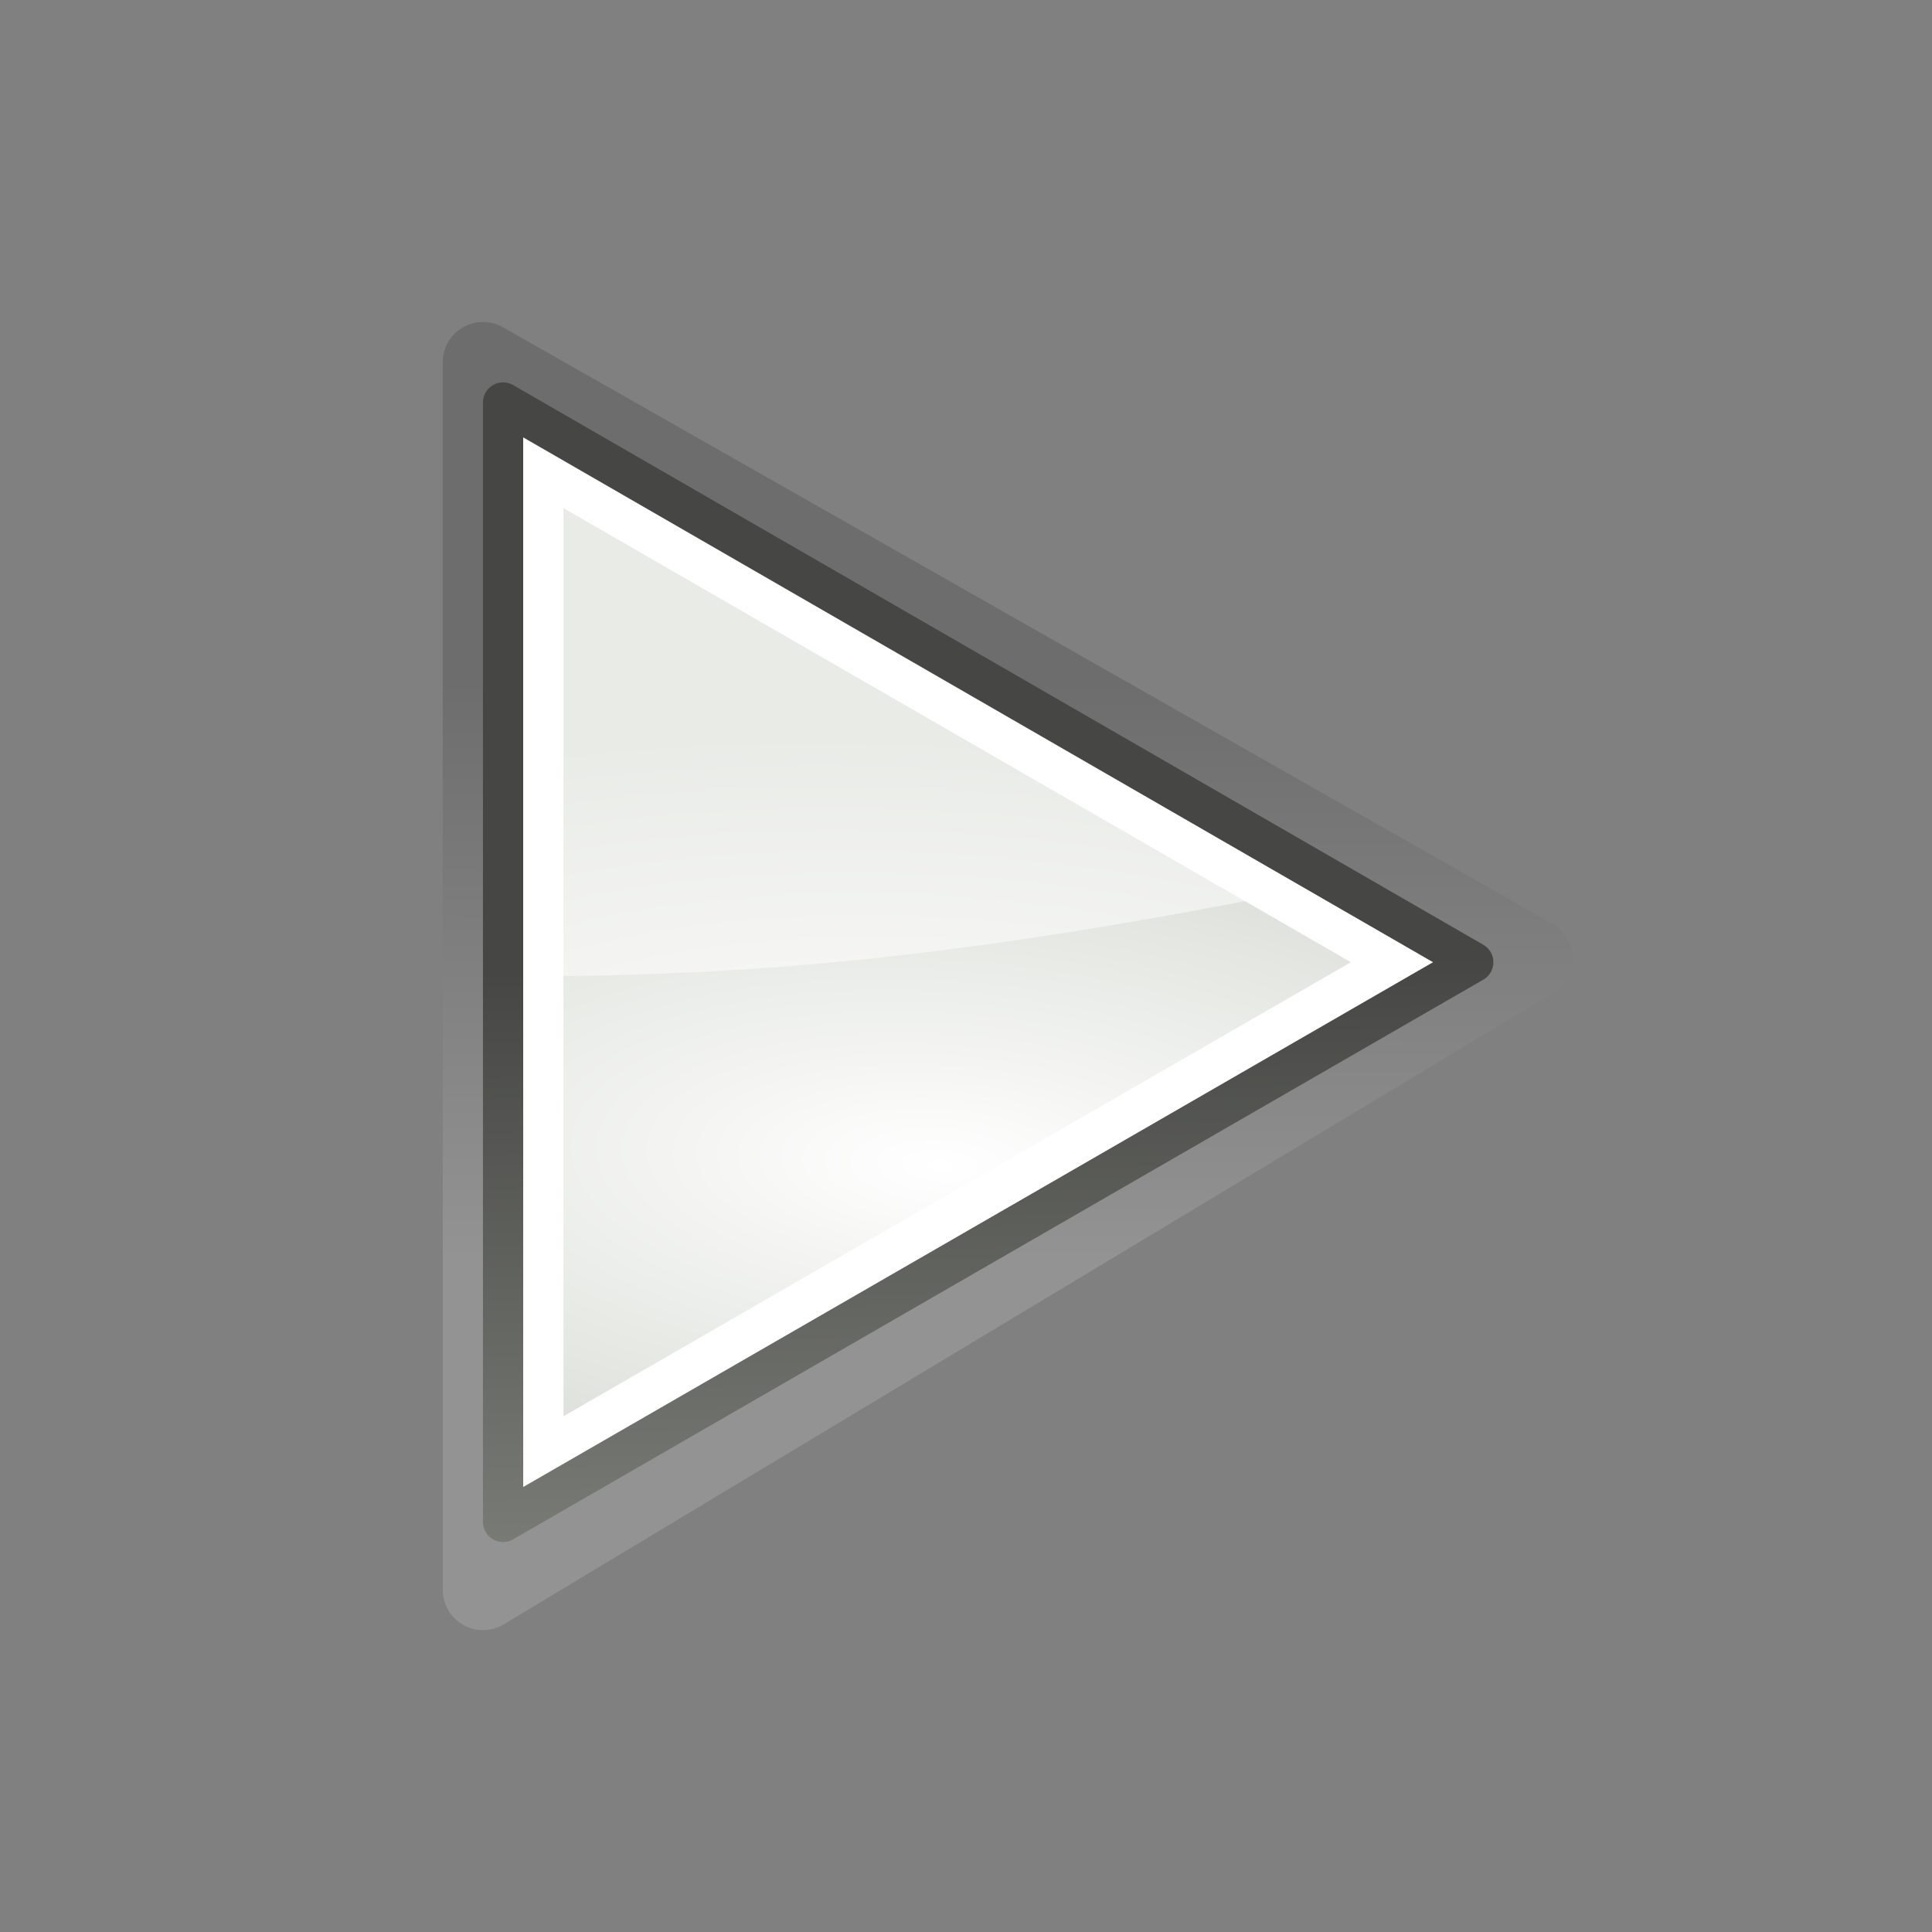
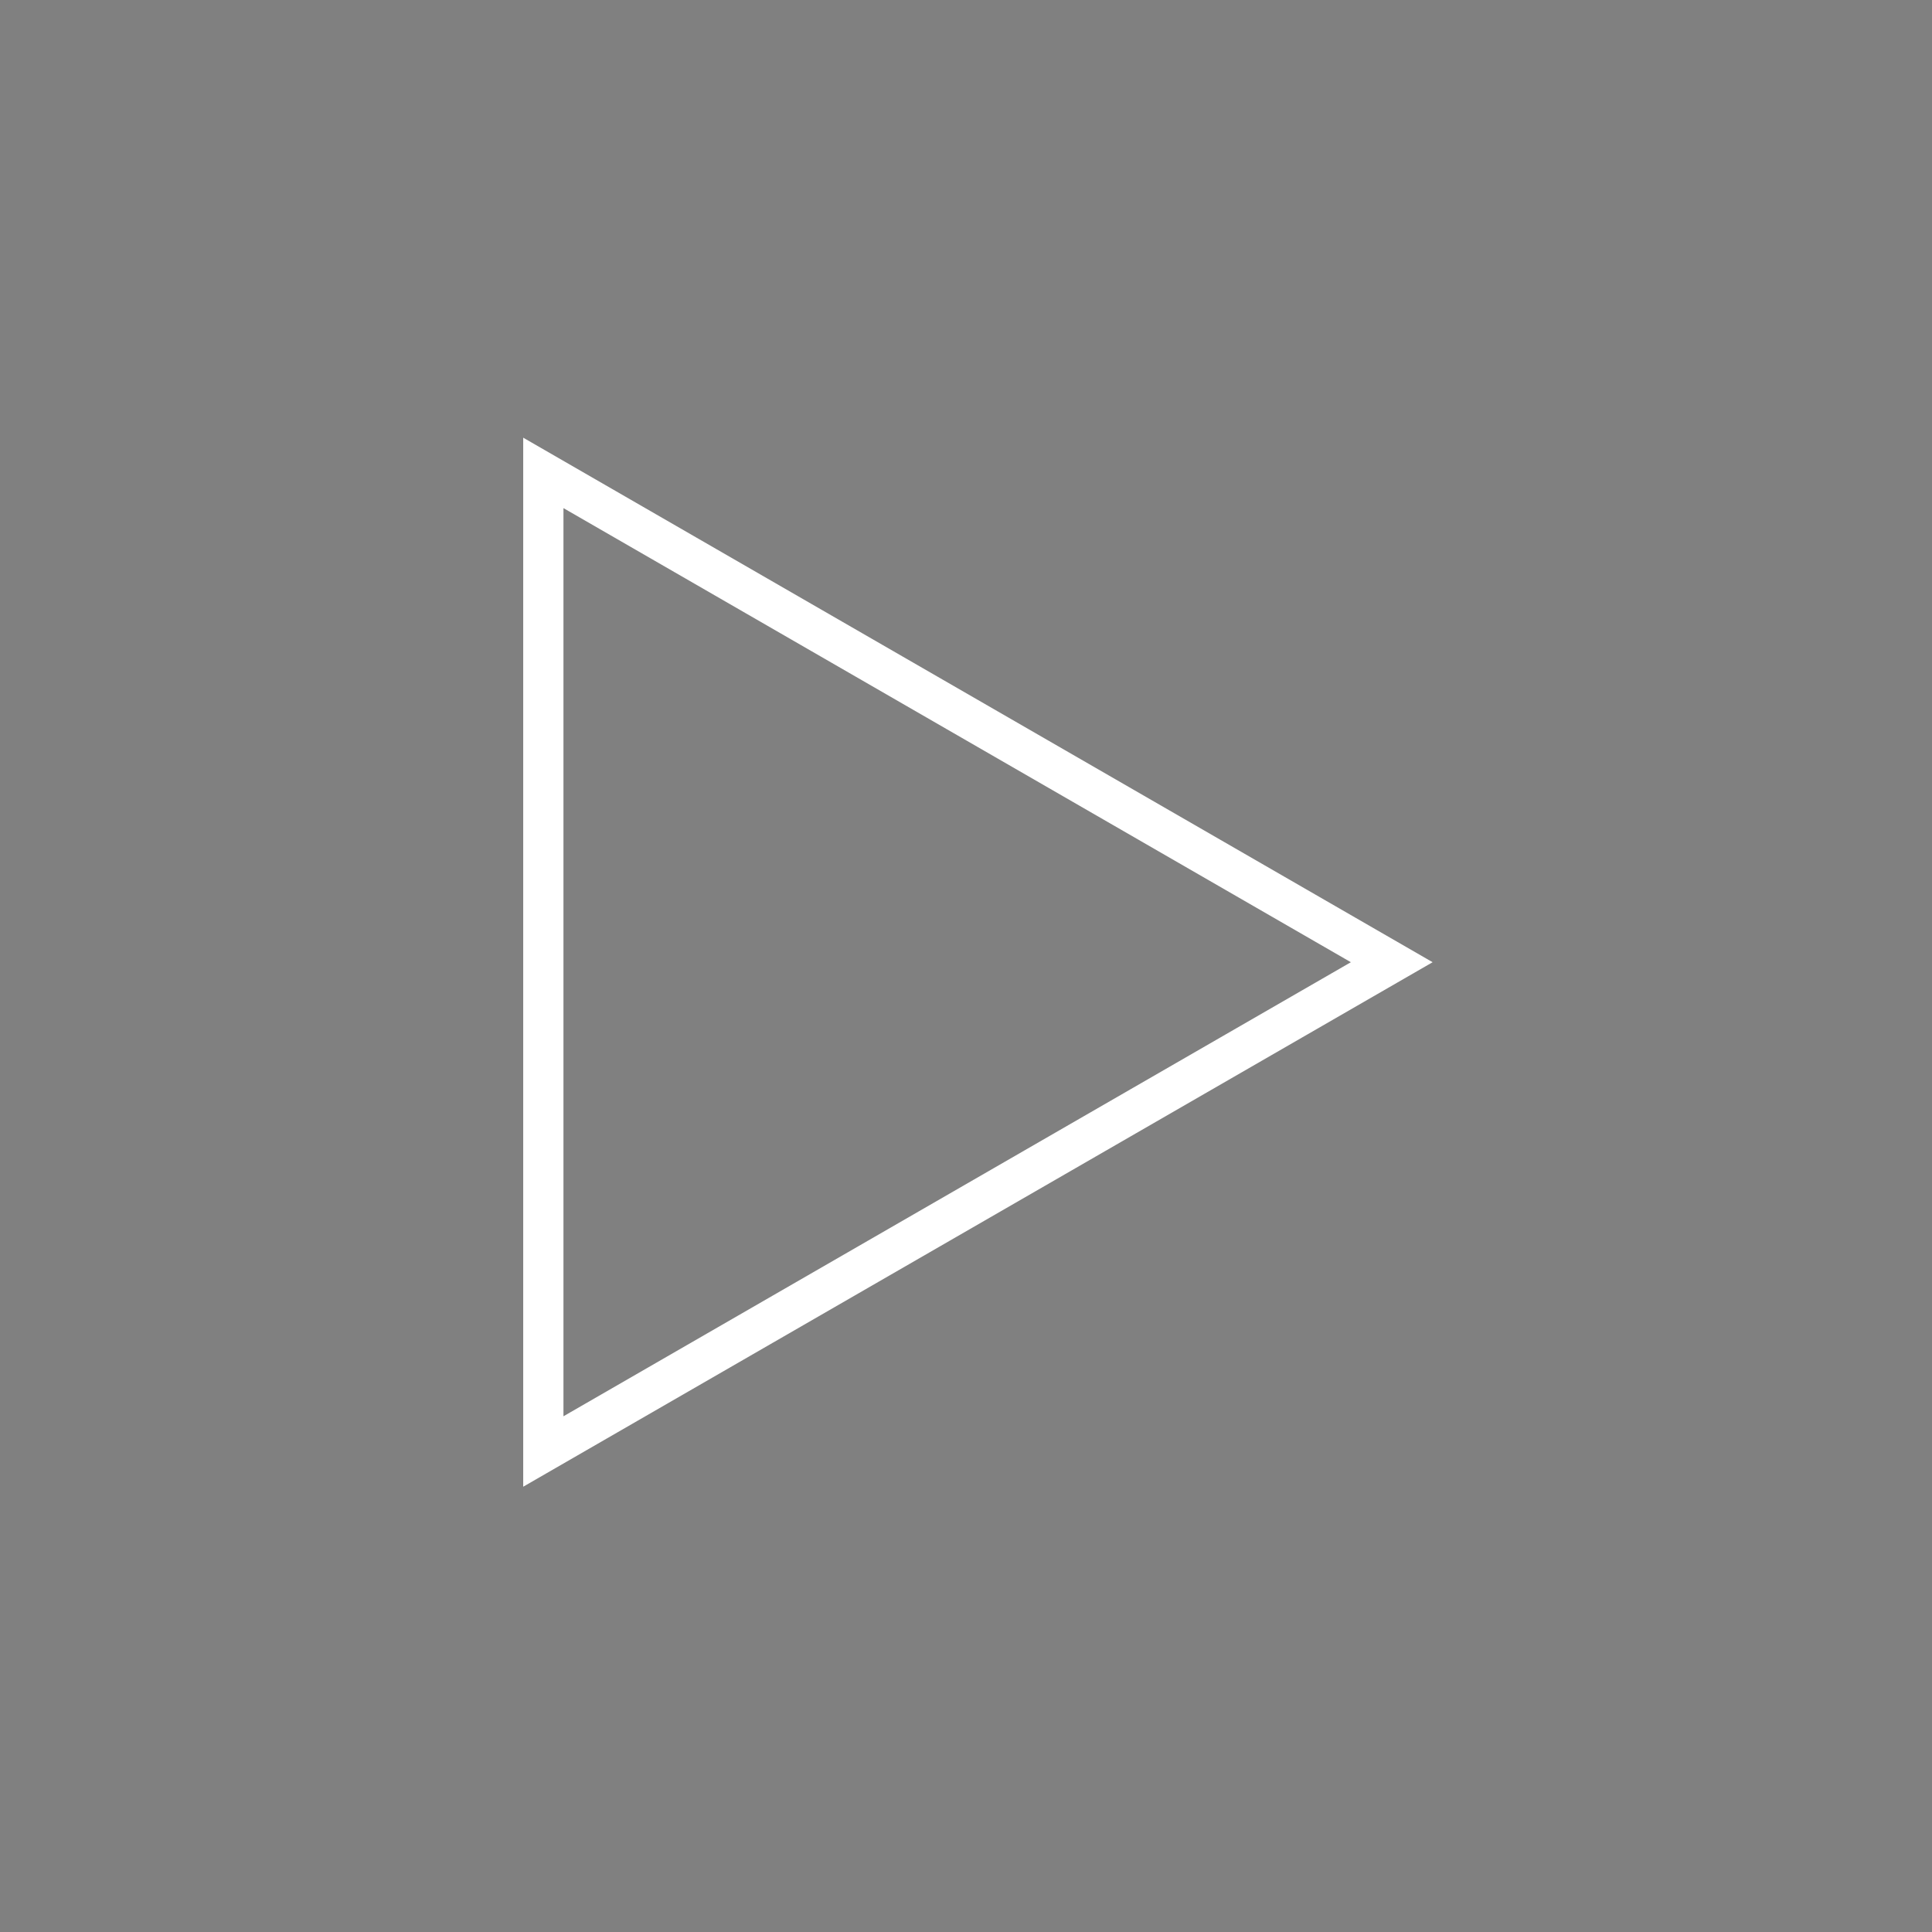
<svg xmlns="http://www.w3.org/2000/svg" viewBox="0 0 48 48">
  <rect x="0" y="0" width="48" height="48" fill="#808080" stroke="none" />
  <defs>
    <linearGradient id="c" y2="95" gradientUnits="userSpaceOnUse" x2="70.827" gradientTransform="translate(-45 -71.094)" y1="124.12" x1="71.289">
      <stop offset="0" stop-color="#adb0a8" />
      <stop offset="1" stop-color="#464744" />
    </linearGradient>
    <linearGradient id="a" y2="88.924" gradientUnits="userSpaceOnUse" x2="70.952" gradientTransform="translate(-53.993 -83.36) scale(1.128)" y1="101.74" x1="70.914">
      <stop offset="0" stop-color="#fff" />
      <stop offset="1" />
    </linearGradient>
    <radialGradient id="b" gradientUnits="userSpaceOnUse" cy="83.991" cx="107.59" gradientTransform="matrix(.053 -.836 2.019 .129 -151.92 108.08)" r="12.552">
      <stop offset="0" stop-color="#fff" />
      <stop offset="1" stop-color="#d3d7cf" />
    </radialGradient>
  </defs>
  <g color="#000">
-     <path d="M12 39.5V9l26.07 14.817L12 39.5z" stroke-linejoin="round" opacity=".15" stroke="url(#a)" stroke-linecap="square" stroke-width="2" fill="none" />
-     <path d="M12.499 37.811V10l24.104 13.906-24.104 13.905z" fill-rule="evenodd" fill="url(#b)" />
-     <path d="M12.499 37.811V10l24.104 13.906-24.104 13.905z" stroke-linejoin="round" stroke="url(#c)" stroke-linecap="square" fill="none" />
    <path d="M12.999 10.874v26.063l22.594-13.031-22.594-13.032zm1 1.75l19.563 11.282-19.563 11.281V12.624z" fill-rule="evenodd" fill="#fff" />
-     <path d="M13.938 12.562V24.25c4.269-.045 9.164-.346 17.062-1.875l-17.062-9.813z" opacity=".5" display="block" fill="#fff" />
  </g>
</svg>